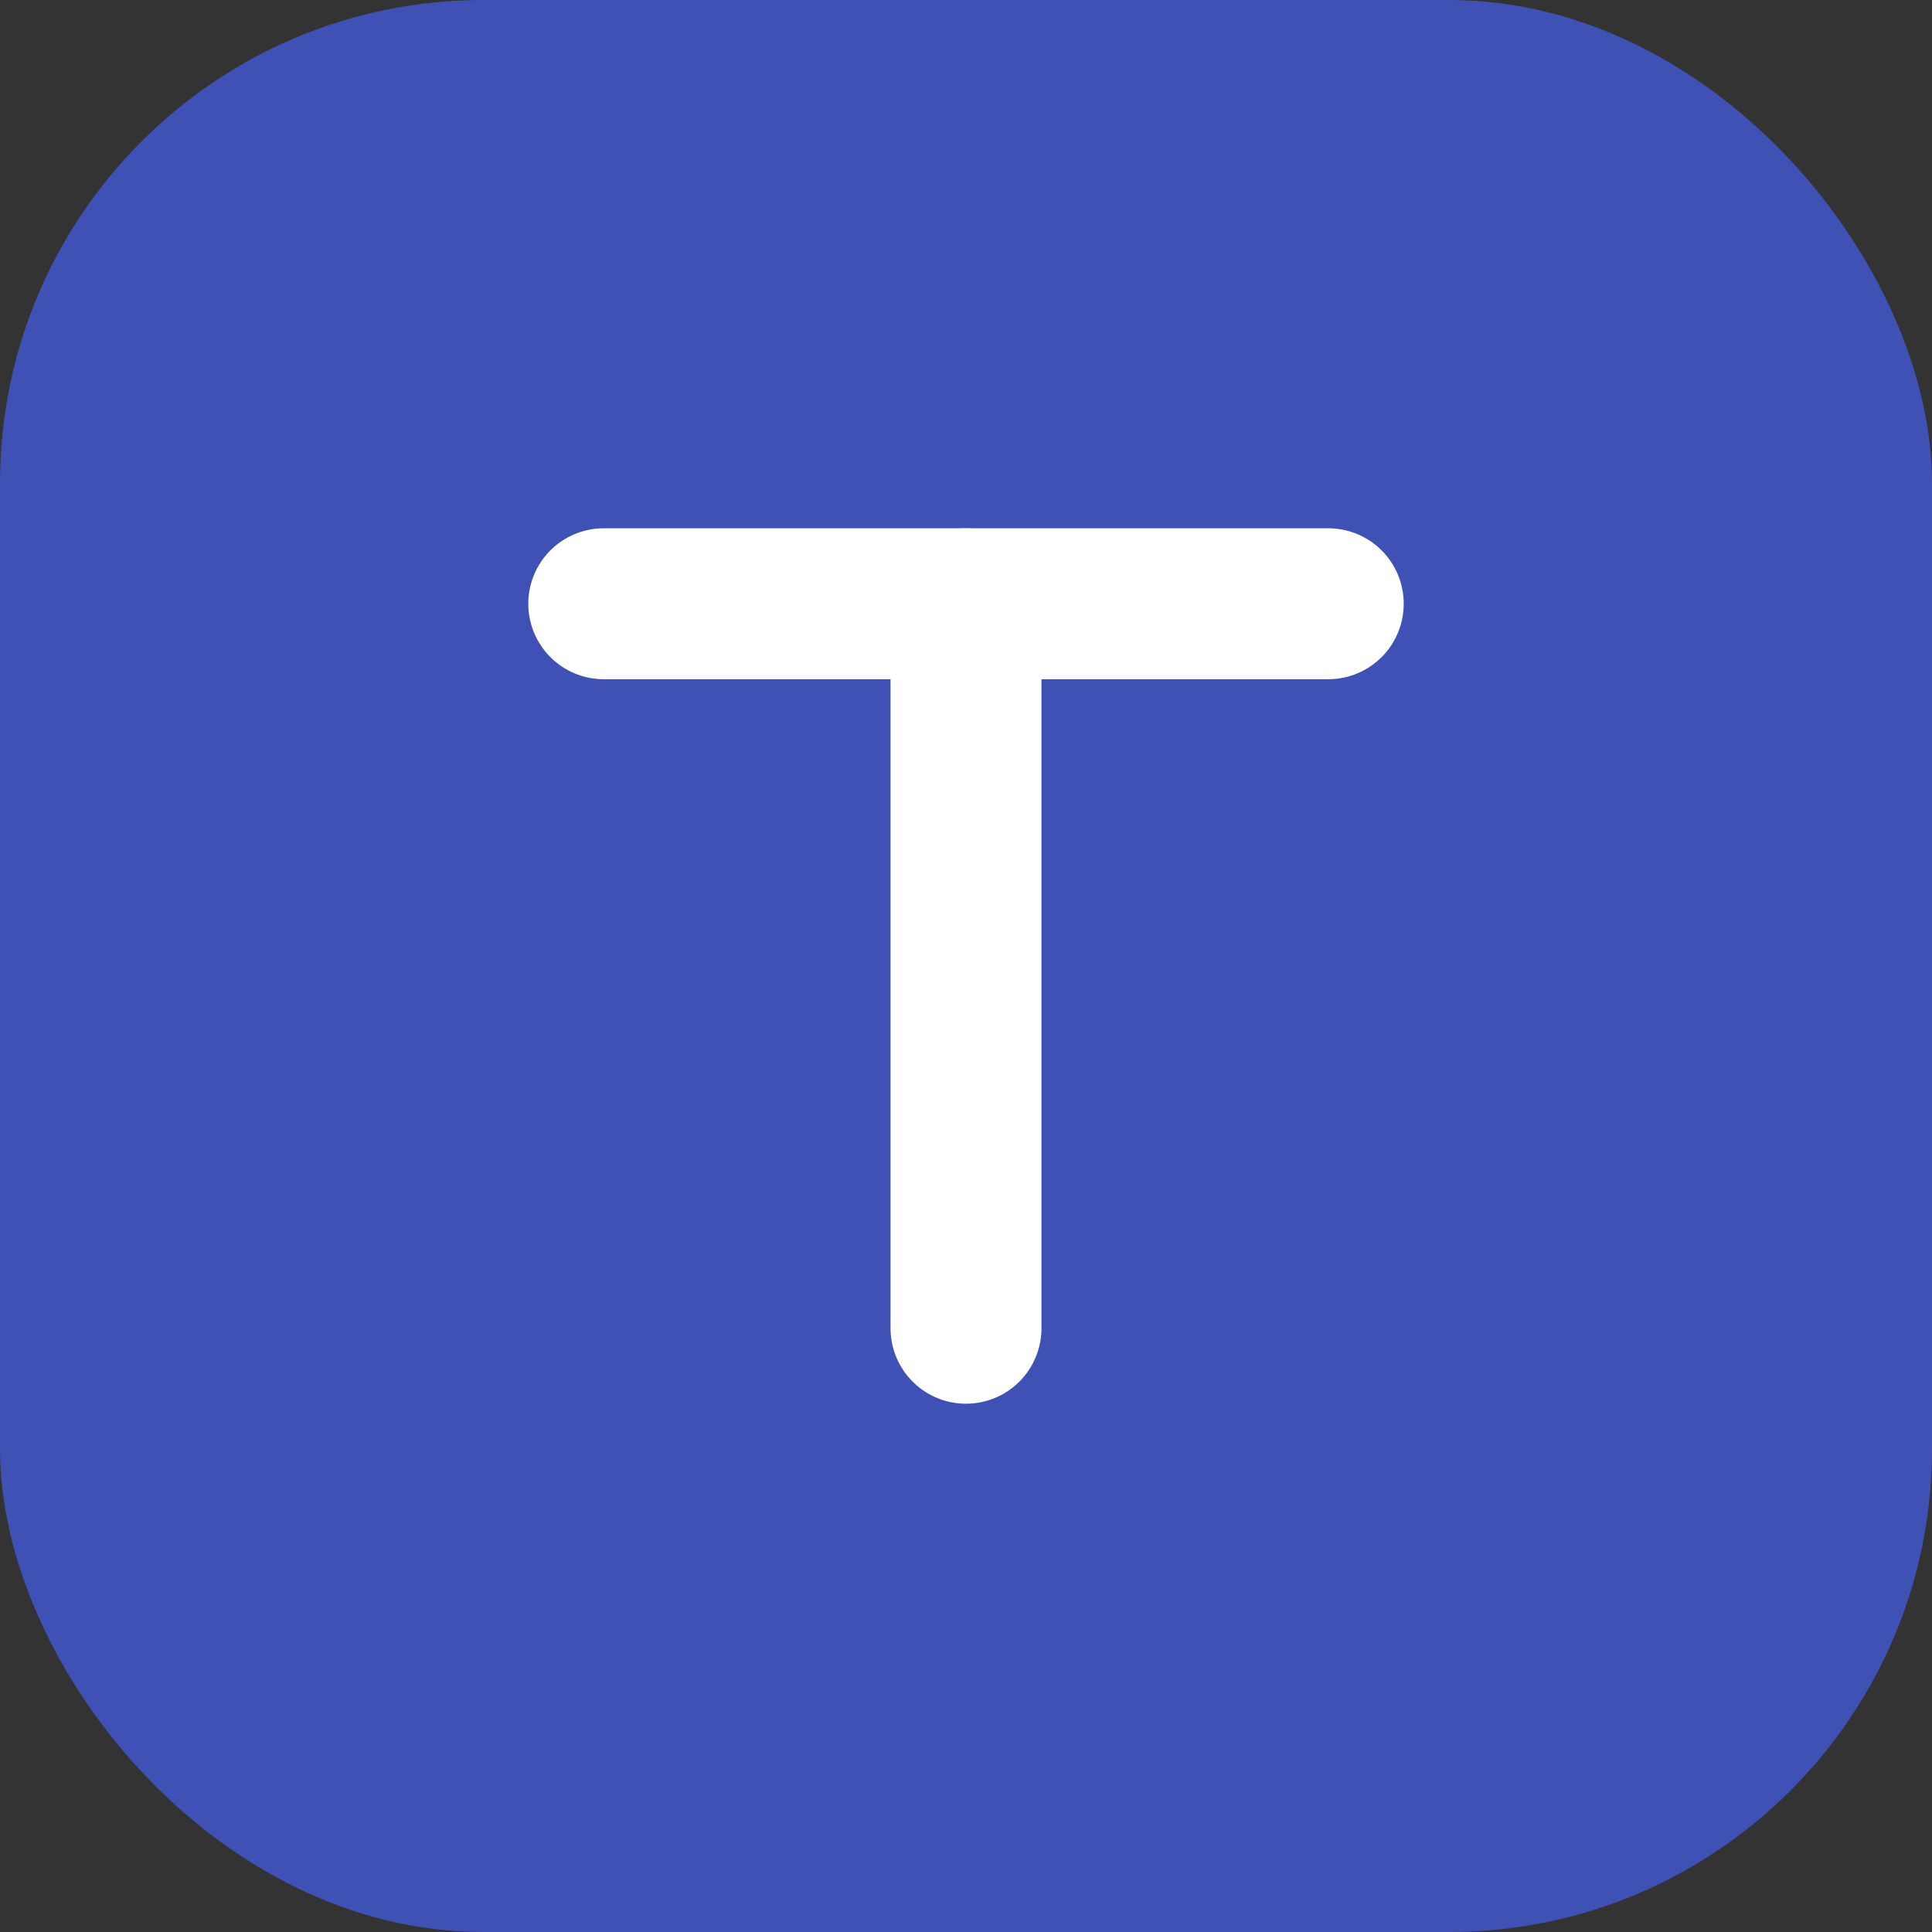
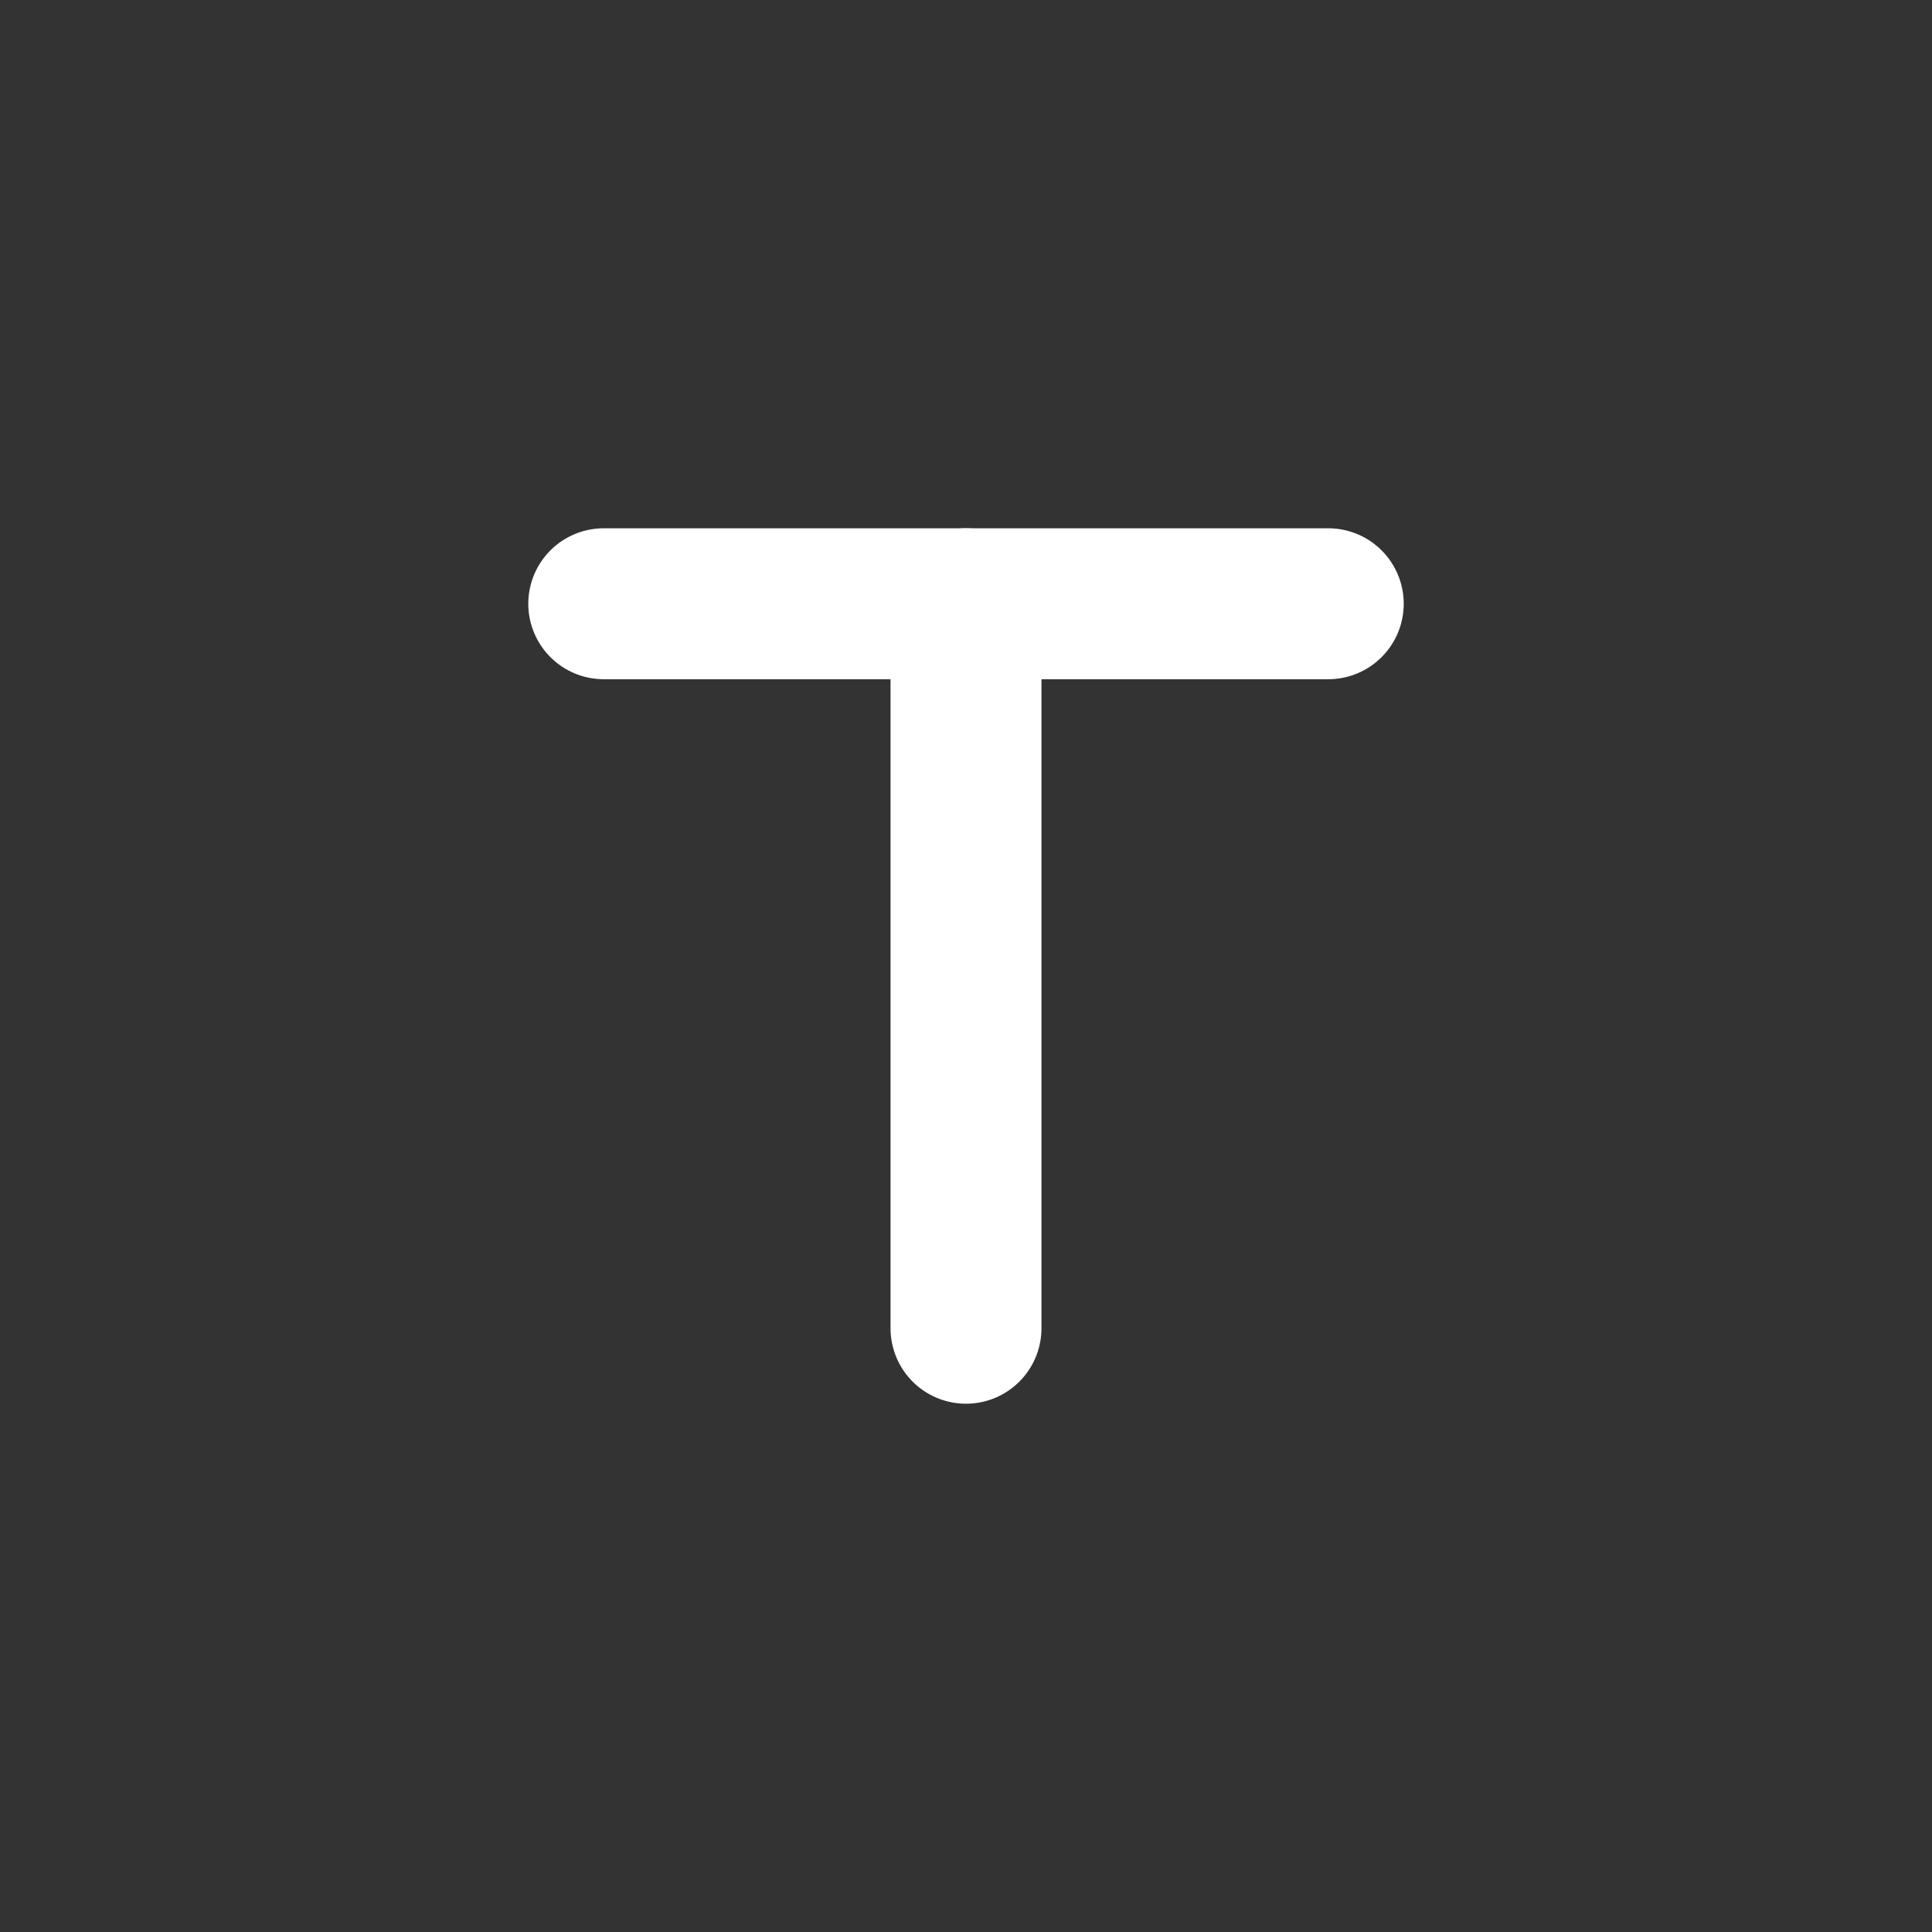
<svg xmlns="http://www.w3.org/2000/svg" width="32" height="32" viewBox="0 0 32 32" fill="none">
  <rect x="0" y="0" width="32" height="32" fill="#333333" stroke="none" />
-   <rect width="32" height="32" rx="8" fill="#3F51B5" />
  <path d="M10 10H22" stroke="white" stroke-width="2.5" stroke-linecap="round" stroke-linejoin="round" />
  <path d="M16 10V22" stroke="white" stroke-width="2.5" stroke-linecap="round" stroke-linejoin="round" />
</svg>